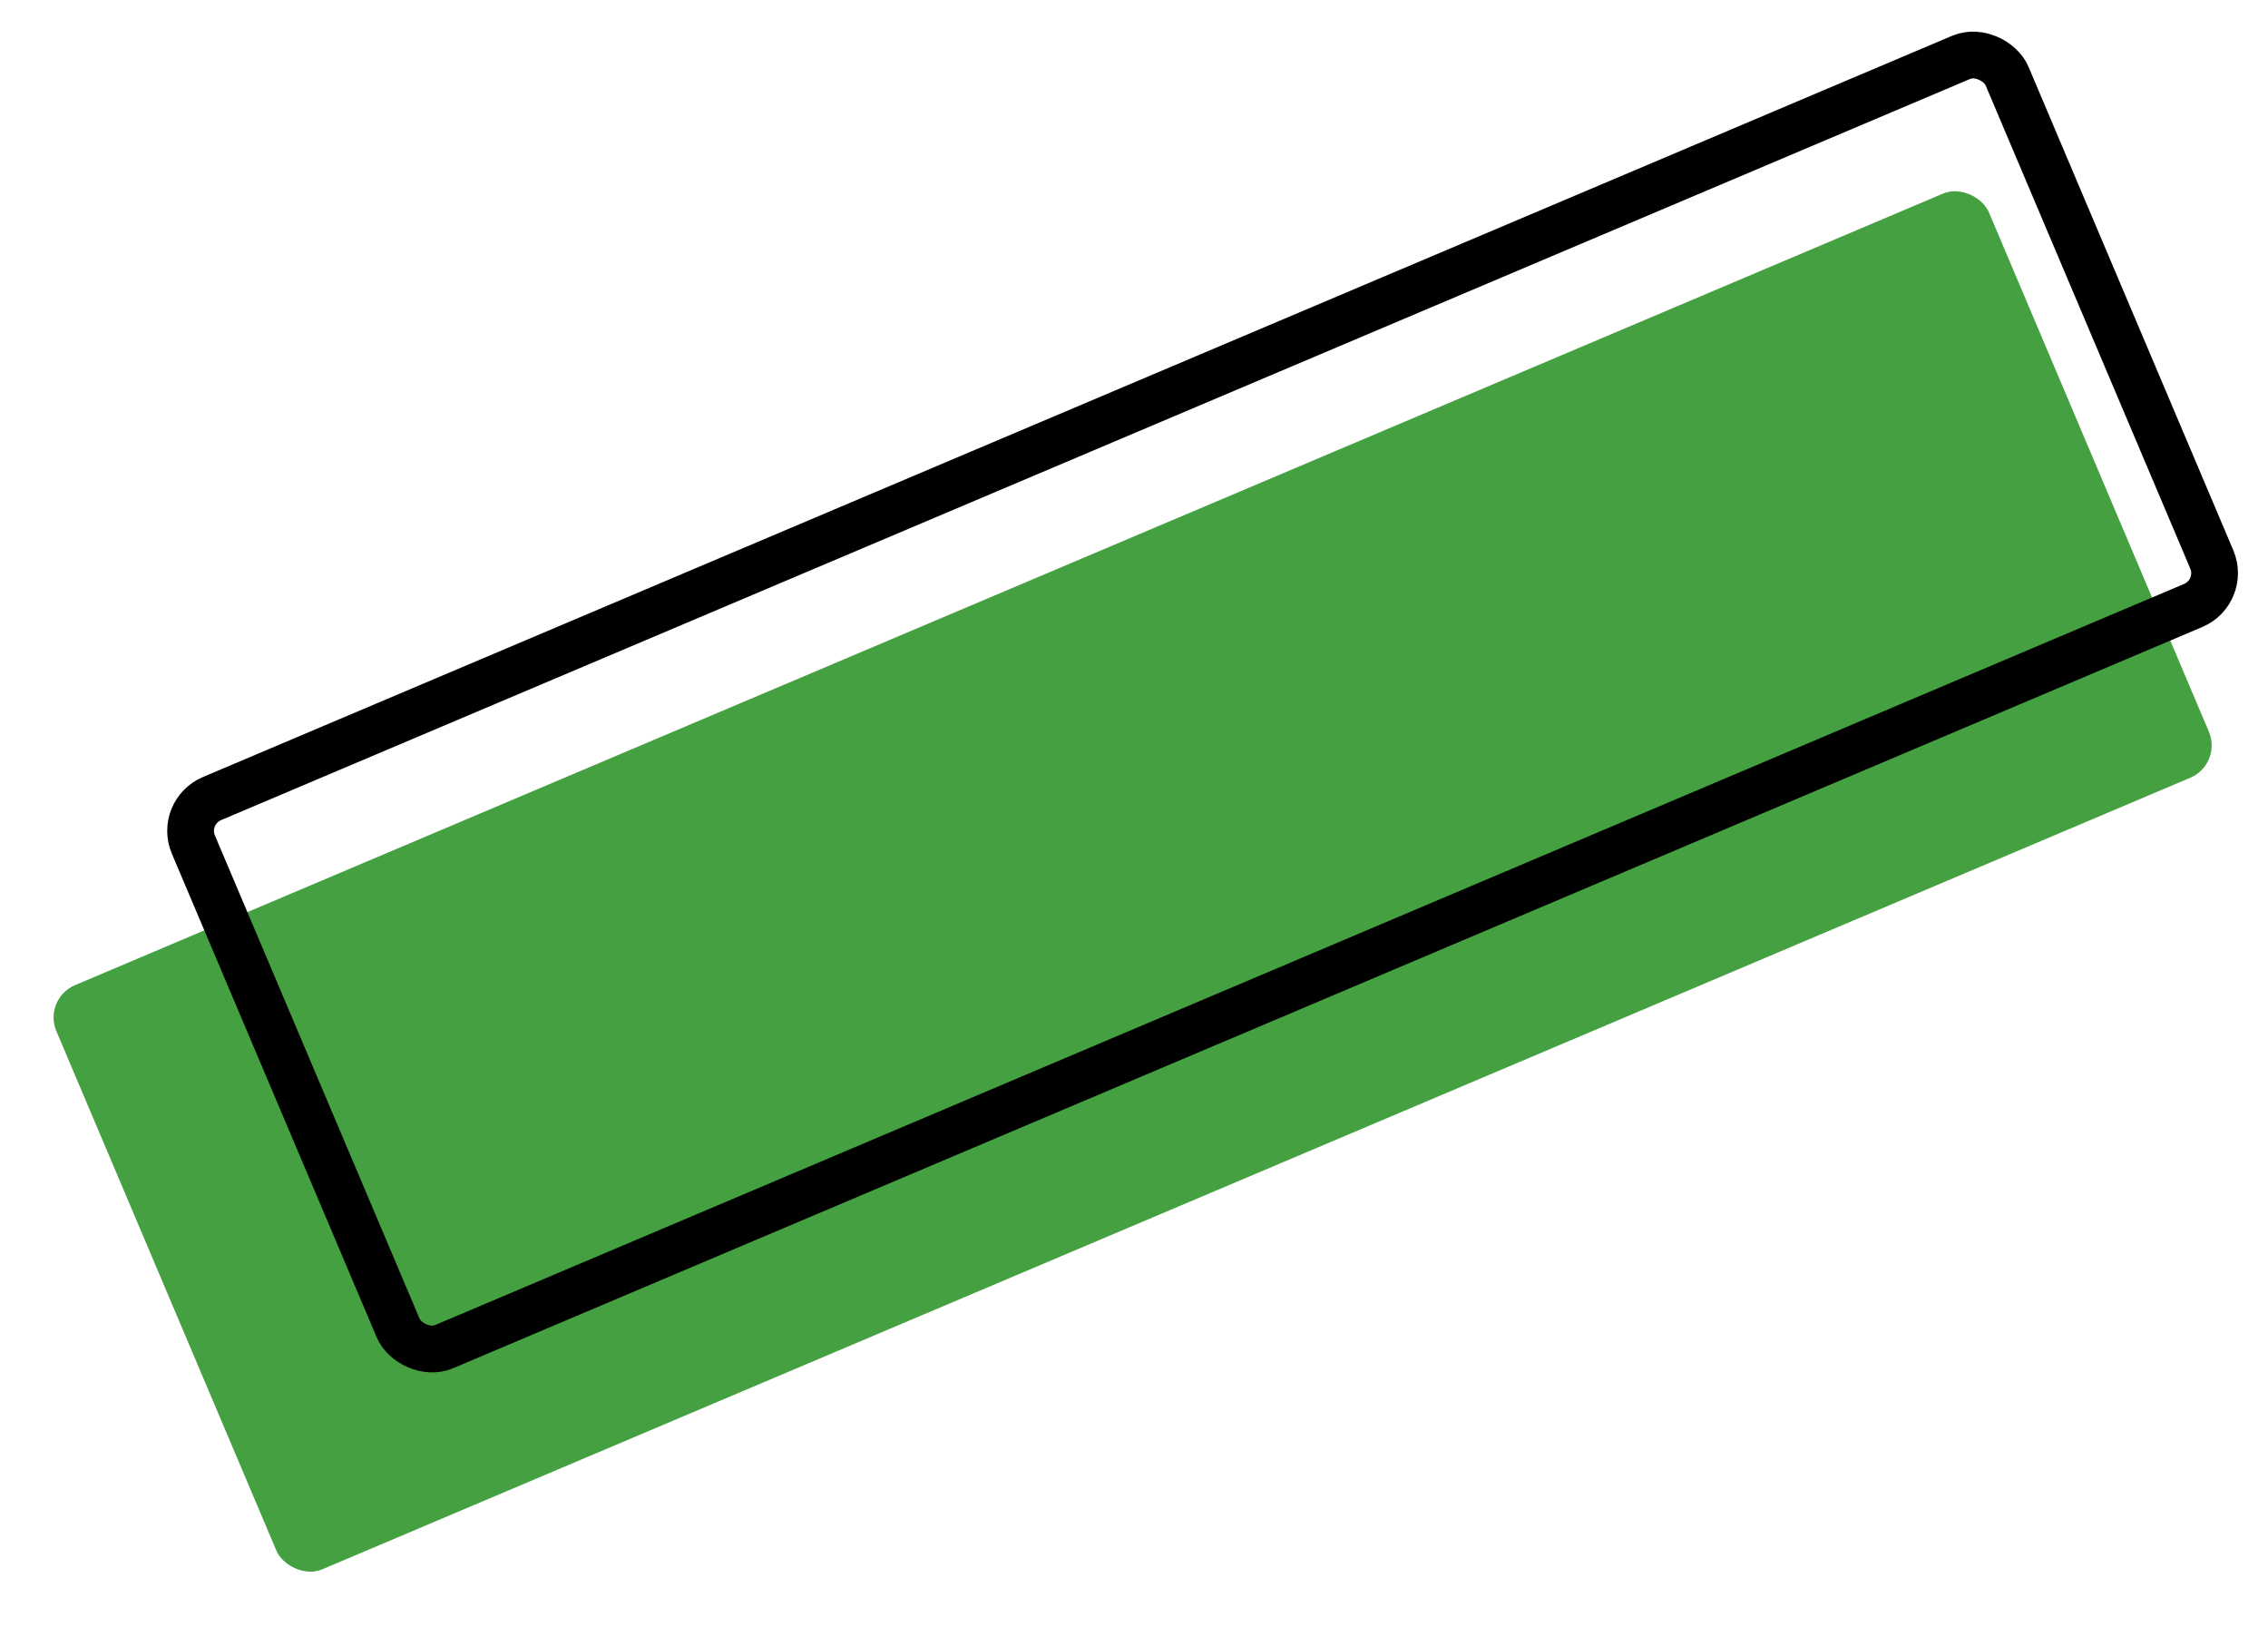
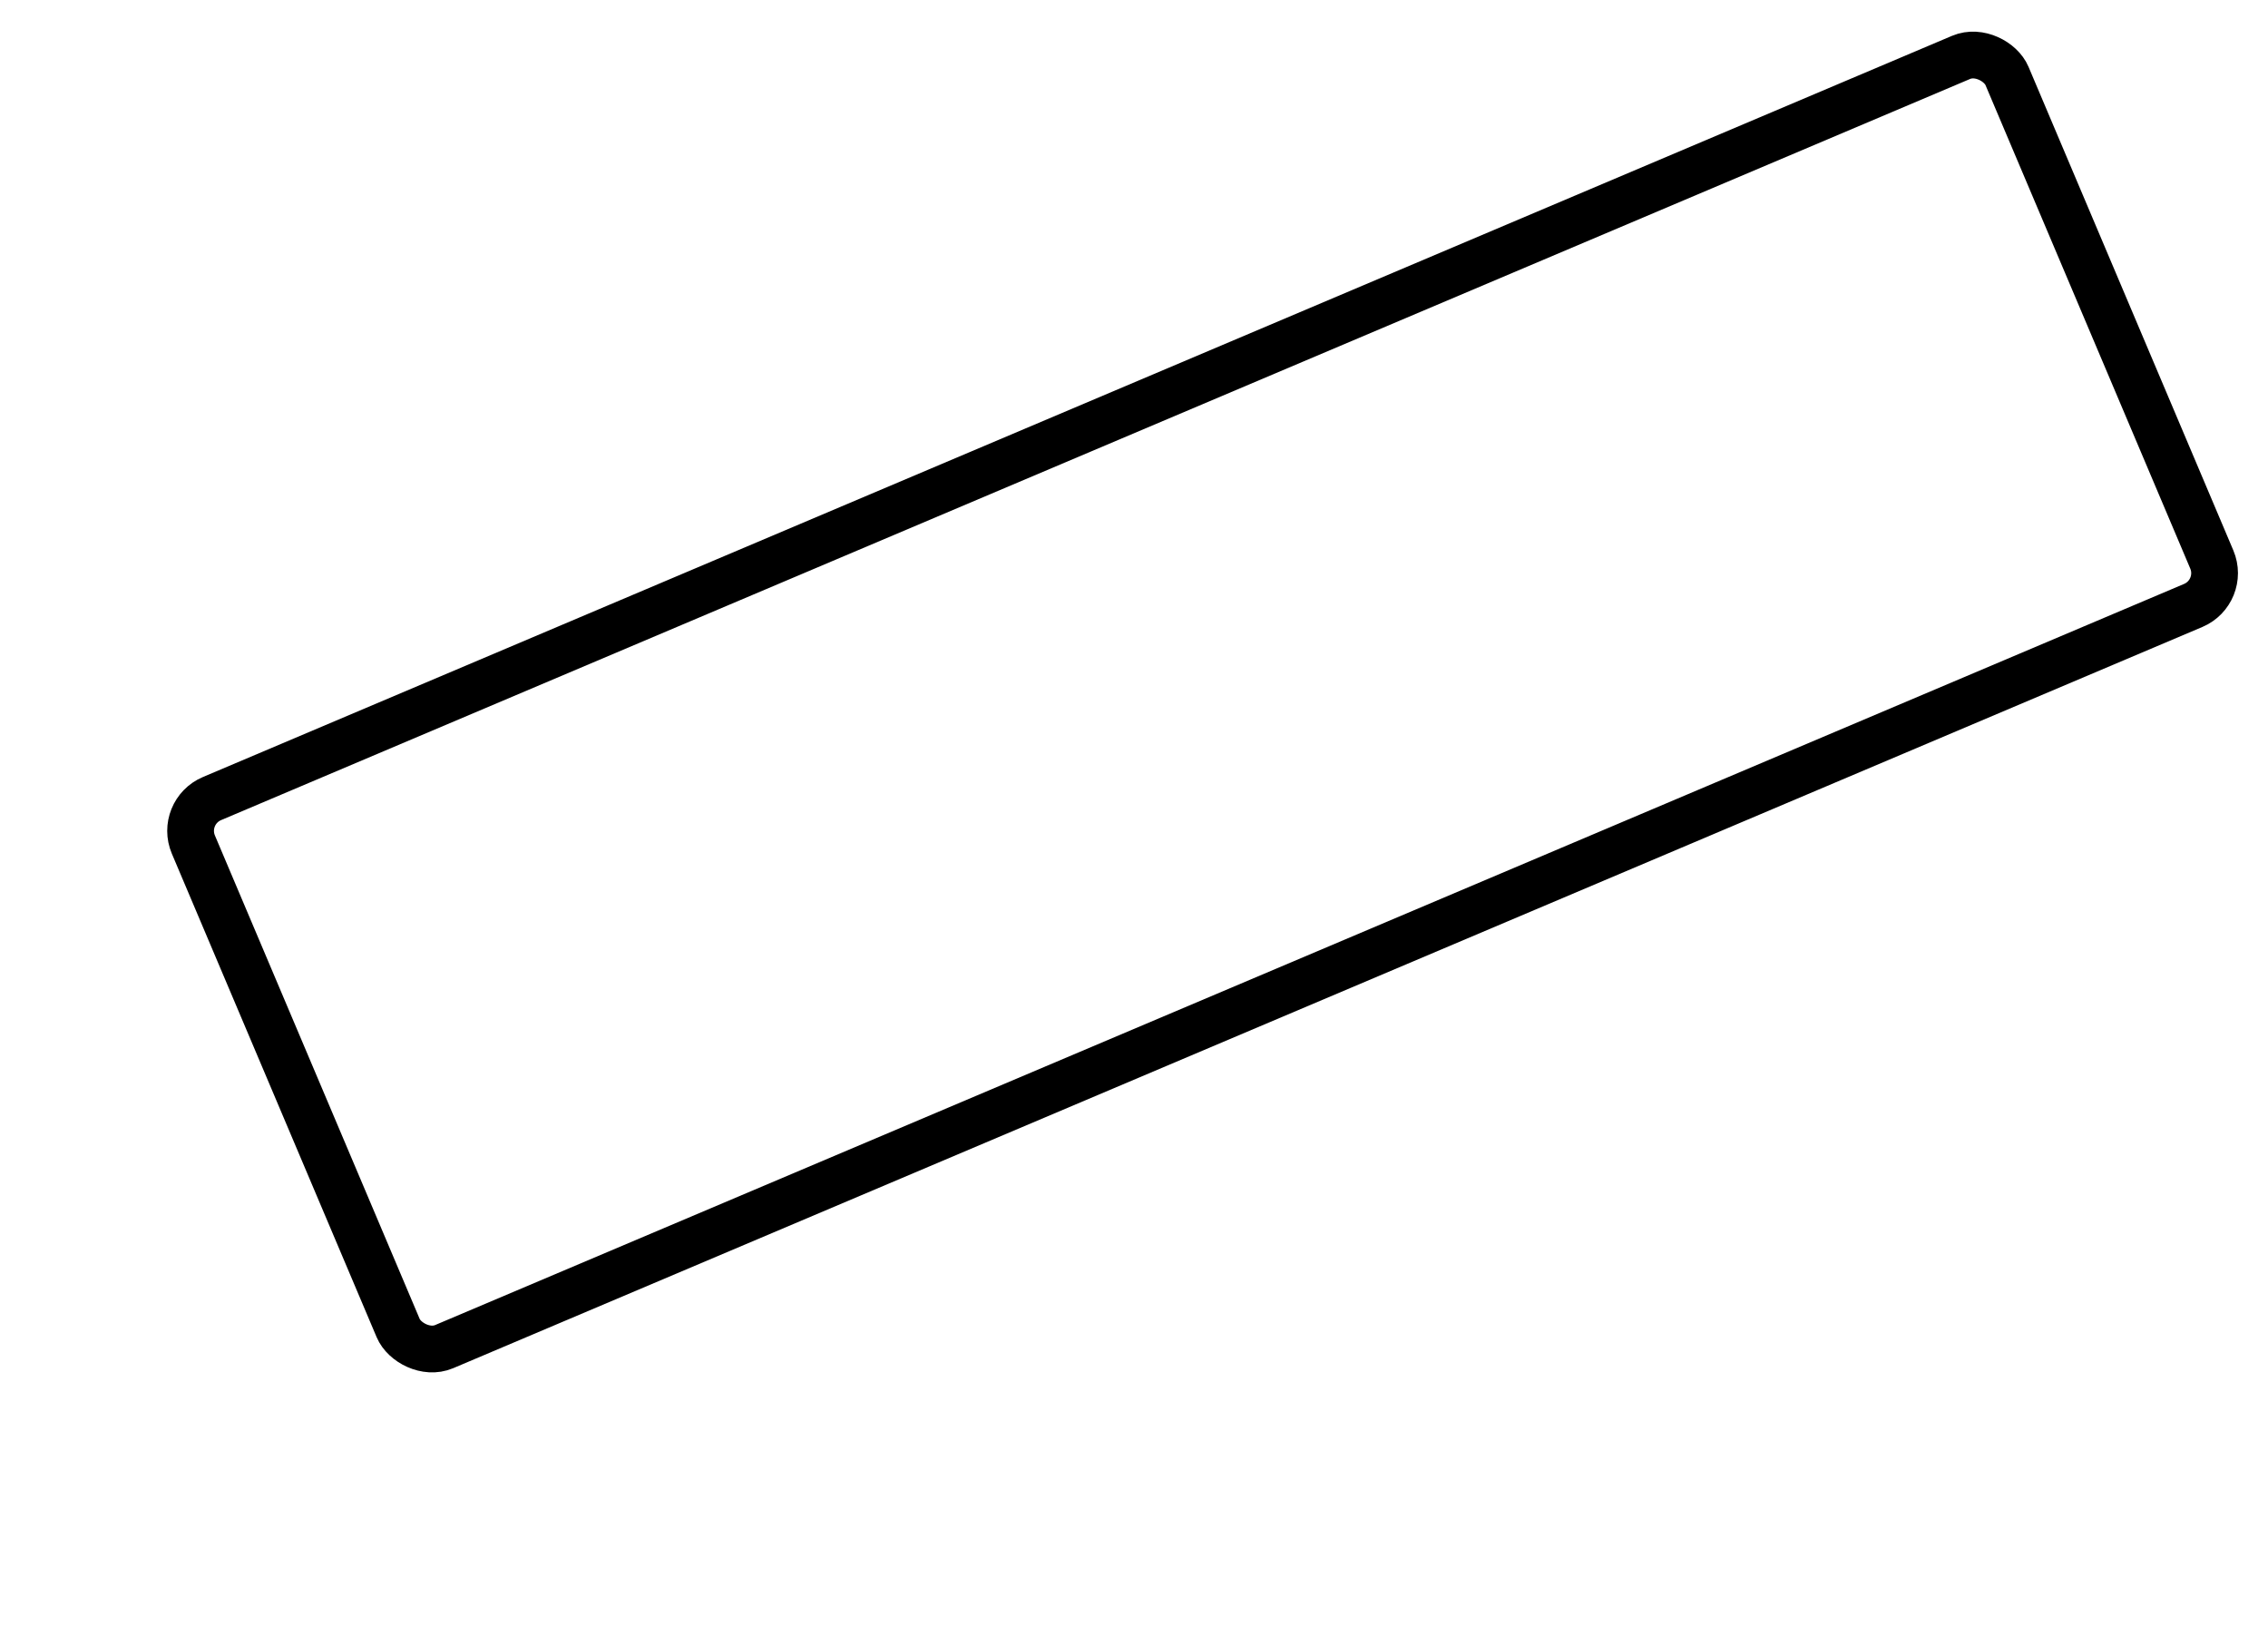
<svg xmlns="http://www.w3.org/2000/svg" id="Livello_1" data-name="Livello 1" version="1.1" viewBox="0 0 44.63 32">
  <defs>
    <style>
      .cls-1 {
        fill: #45a041;
        stroke-width: 0px;
      }

      .cls-2 {
        fill: none;
        stroke: #000;
        stroke-miterlimit: 100;
        stroke-width: .92px;
      }
    </style>
  </defs>
  <g id="Rettangolo_3_copia_2" data-name="Rettangolo 3 copia 2">
-     <rect class="cls-1" x="1.64" y="11.1" width="41.3" height="12.48" rx=".69" ry=".69" transform="translate(-5 10.07) rotate(-22.96)" />
-   </g>
+     </g>
  <g id="Rettangolo_3_copia_2-2" data-name="Rettangolo 3 copia 2">
    <rect class="cls-2" x="4.28" y="7.96" width="38.76" height="11.71" rx=".69" ry=".69" transform="translate(-3.51 10.32) rotate(-22.96)" />
  </g>
</svg>